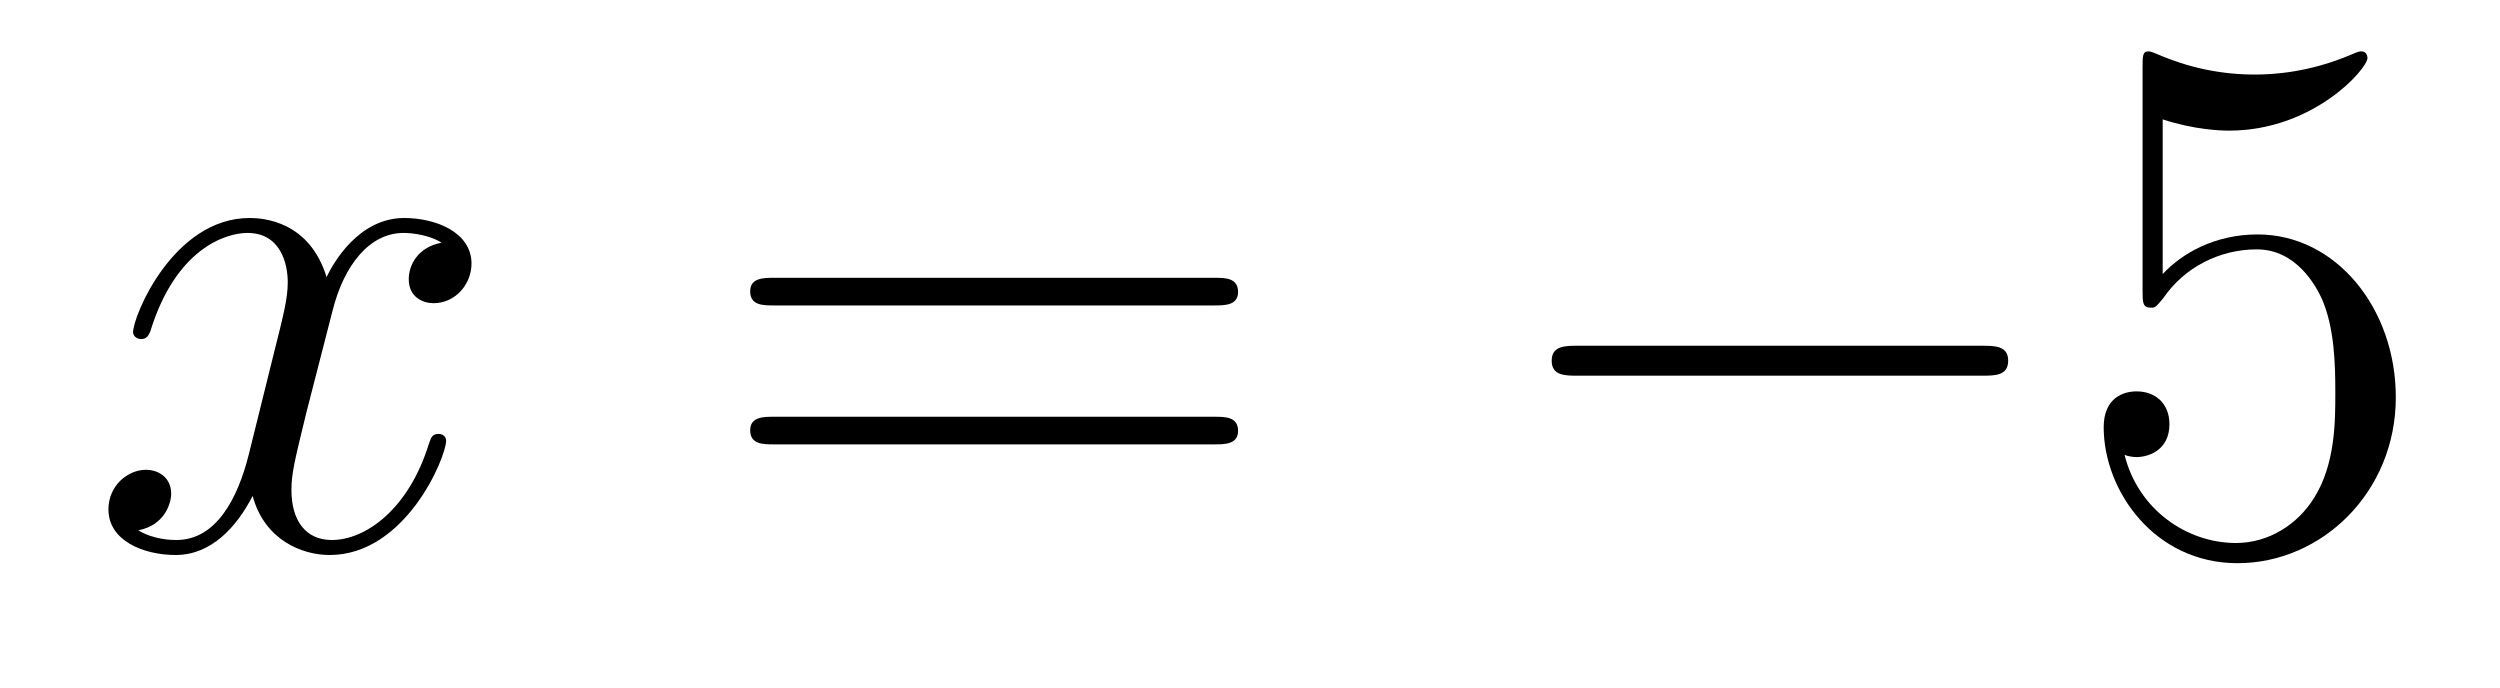
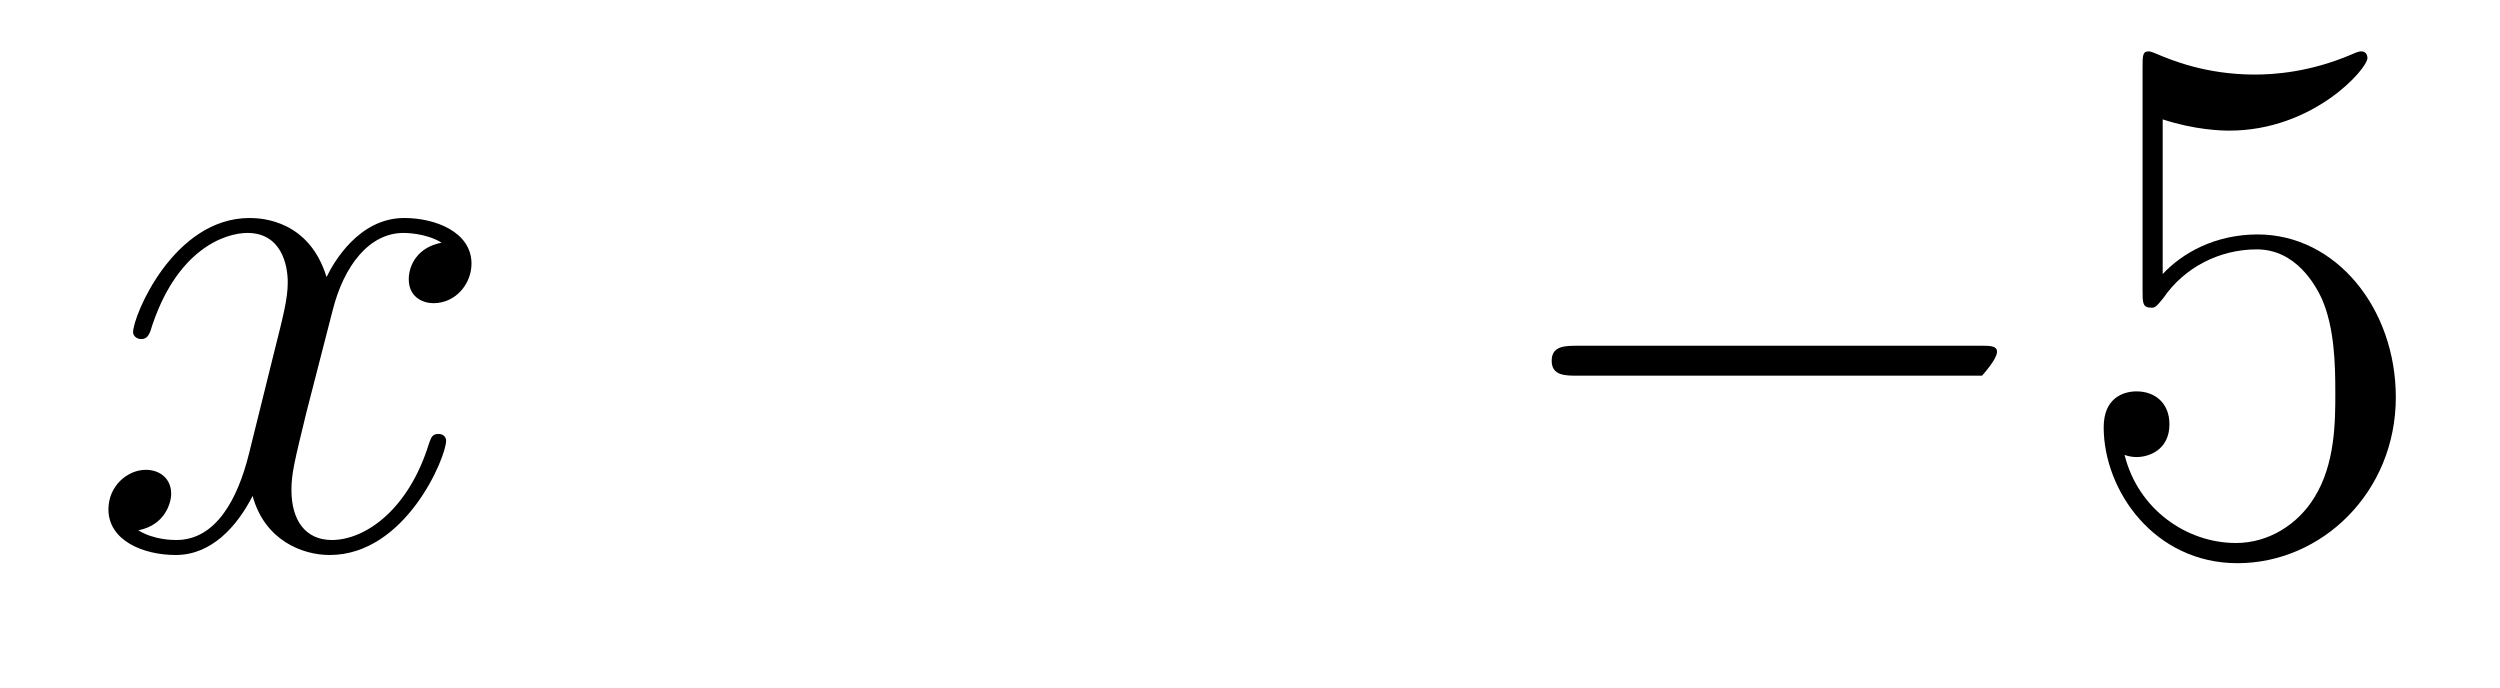
<svg xmlns="http://www.w3.org/2000/svg" height="11pt" version="1.1" viewBox="0 -11 40 11" width="40pt">
  <g id="page1">
    <g transform="matrix(1 0 0 1 -127 652)">
      <path d="M134.066 -659.117C133.684 -659.046 133.54 -658.759 133.54 -658.532C133.54 -658.245 133.767 -658.149 133.935 -658.149C134.293 -658.149 134.544 -658.46 134.544 -658.782C134.544 -659.285 133.971 -659.512 133.468 -659.512C132.739 -659.512 132.333 -658.794 132.225 -658.567C131.95 -659.464 131.209 -659.512 130.994 -659.512C129.775 -659.512 129.129 -657.946 129.129 -657.683C129.129 -657.635 129.177 -657.575 129.261 -657.575C129.356 -657.575 129.38 -657.647 129.404 -657.695C129.811 -659.022 130.612 -659.273 130.958 -659.273C131.496 -659.273 131.604 -658.771 131.604 -658.484C131.604 -658.221 131.532 -657.946 131.388 -657.372L130.982 -655.734C130.803 -655.017 130.456 -654.36 129.822 -654.36C129.763 -654.36 129.464 -654.36 129.213 -654.515C129.643 -654.599 129.739 -654.957 129.739 -655.101C129.739 -655.34 129.56 -655.483 129.333 -655.483C129.046 -655.483 128.735 -655.232 128.735 -654.85C128.735 -654.348 129.297 -654.12 129.811 -654.12C130.384 -654.12 130.791 -654.575 131.042 -655.065C131.233 -654.36 131.831 -654.12 132.273 -654.12C133.493 -654.12 134.138 -655.687 134.138 -655.949C134.138 -656.009 134.09 -656.057 134.018 -656.057C133.911 -656.057 133.899 -655.997 133.863 -655.902C133.54 -654.85 132.847 -654.36 132.309 -654.36C131.891 -654.36 131.663 -654.67 131.663 -655.16C131.663 -655.423 131.711 -655.615 131.903 -656.404L132.321 -658.029C132.5 -658.747 132.907 -659.273 133.457 -659.273C133.481 -659.273 133.815 -659.273 134.066 -659.117Z" fill-rule="evenodd" />
-       <path d="M146.427 -658.113C146.594 -658.113 146.809 -658.113 146.809 -658.328C146.809 -658.555 146.606 -658.555 146.427 -658.555H139.386C139.218 -658.555 139.003 -658.555 139.003 -658.34C139.003 -658.113 139.206 -658.113 139.386 -658.113H146.427ZM146.427 -655.89C146.594 -655.89 146.809 -655.89 146.809 -656.105C146.809 -656.332 146.606 -656.332 146.427 -656.332H139.386C139.218 -656.332 139.003 -656.332 139.003 -656.117C139.003 -655.89 139.206 -655.89 139.386 -655.89H146.427Z" fill-rule="evenodd" />
-       <path d="M158.713 -656.989C158.916 -656.989 159.131 -656.989 159.131 -657.228C159.131 -657.468 158.916 -657.468 158.713 -657.468H152.245C152.042 -657.468 151.827 -657.468 151.827 -657.228C151.827 -656.989 152.042 -656.989 152.245 -656.989H158.713Z" fill-rule="evenodd" />
+       <path d="M158.713 -656.989C159.131 -657.468 158.916 -657.468 158.713 -657.468H152.245C152.042 -657.468 151.827 -657.468 151.827 -657.228C151.827 -656.989 152.042 -656.989 152.245 -656.989H158.713Z" fill-rule="evenodd" />
      <path d="M161.603 -661.09C162.117 -660.922 162.536 -660.91 162.667 -660.91C164.018 -660.91 164.879 -661.902 164.879 -662.07C164.879 -662.118 164.855 -662.178 164.783 -662.178C164.759 -662.178 164.735 -662.178 164.628 -662.13C163.958 -661.843 163.384 -661.807 163.074 -661.807C162.285 -661.807 161.723 -662.046 161.496 -662.142C161.412 -662.178 161.388 -662.178 161.376 -662.178C161.281 -662.178 161.281 -662.106 161.281 -661.914V-658.364C161.281 -658.149 161.281 -658.077 161.424 -658.077C161.484 -658.077 161.496 -658.089 161.615 -658.233C161.95 -658.723 162.512 -659.01 163.109 -659.01C163.743 -659.01 164.054 -658.424 164.149 -658.221C164.353 -657.754 164.365 -657.169 164.365 -656.714C164.365 -656.26 164.365 -655.579 164.03 -655.041C163.767 -654.611 163.301 -654.312 162.775 -654.312C161.986 -654.312 161.209 -654.85 160.993 -655.722C161.053 -655.698 161.125 -655.687 161.185 -655.687C161.388 -655.687 161.711 -655.806 161.711 -656.212C161.711 -656.547 161.484 -656.738 161.185 -656.738C160.97 -656.738 160.659 -656.631 160.659 -656.165C160.659 -655.148 161.472 -653.989 162.799 -653.989C164.149 -653.989 165.333 -655.125 165.333 -656.643C165.333 -658.065 164.377 -659.249 163.122 -659.249C162.44 -659.249 161.914 -658.95 161.603 -658.615V-661.09Z" fill-rule="evenodd" />
    </g>
  </g>
</svg>